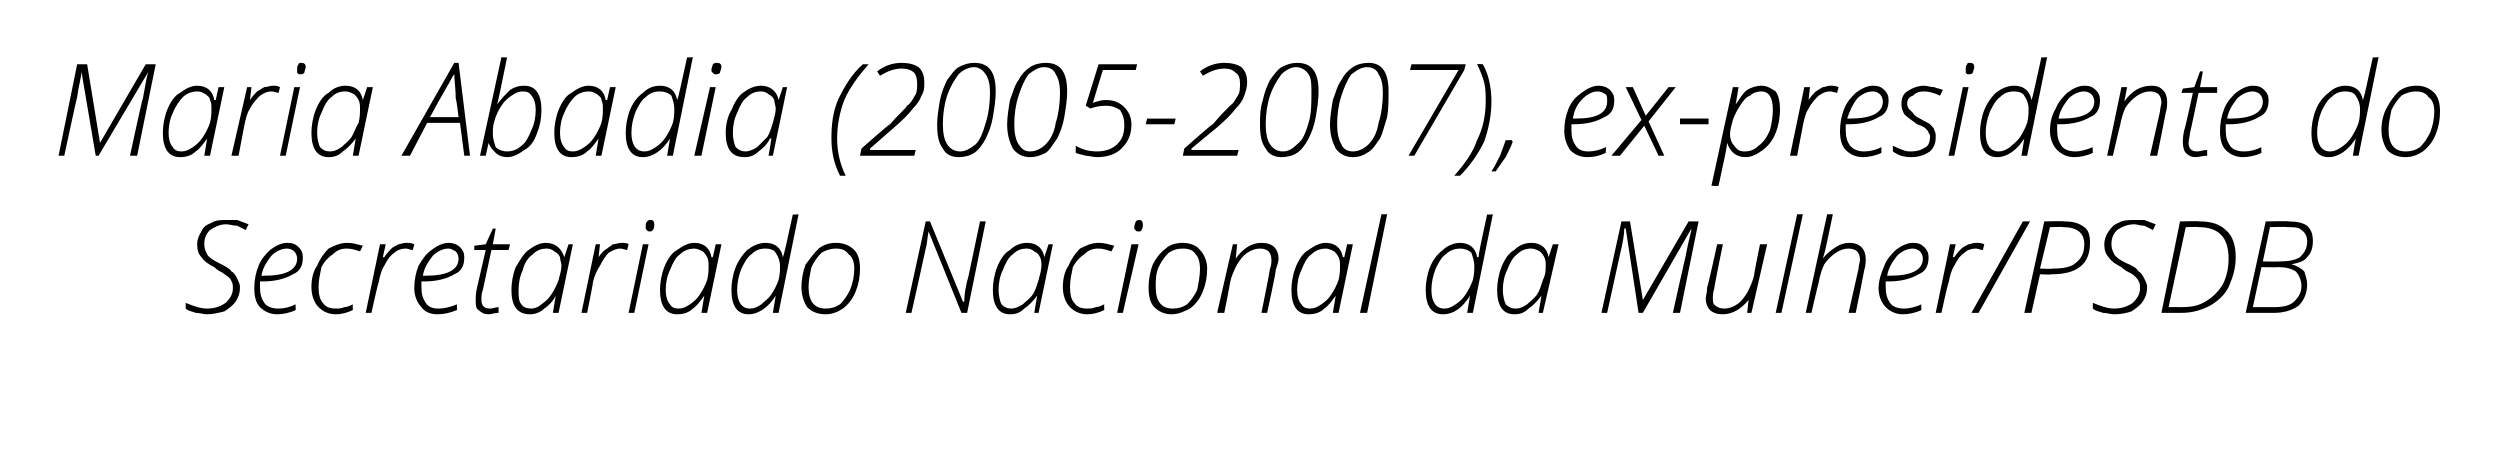
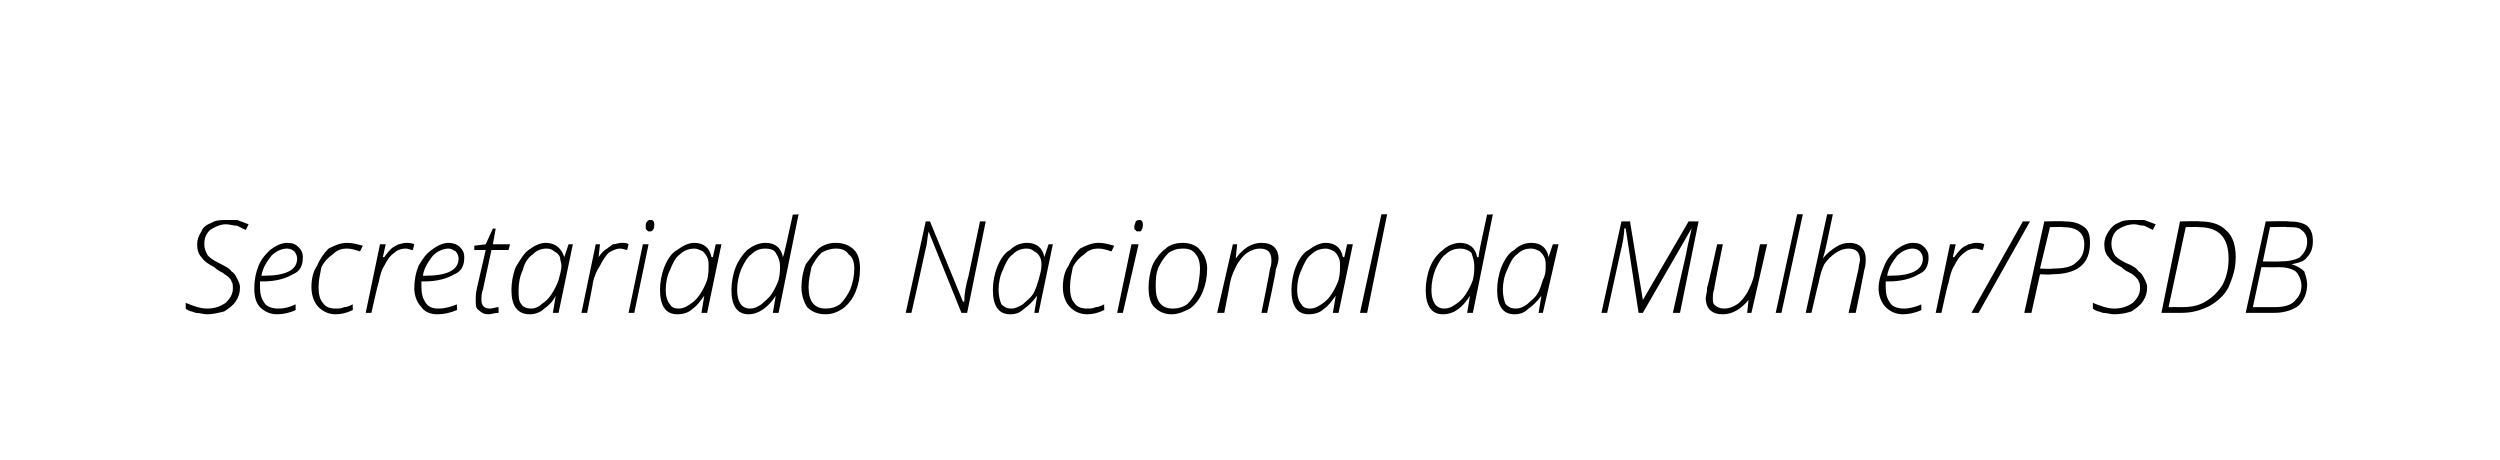
<svg xmlns="http://www.w3.org/2000/svg" version="1.1" width="175px" height="32.2px" viewBox="0 -4 175 32.2" style="top:-4px">
  <desc>Maria Abadia (2005-2007), ex-presidente do Secretariado Nacional da Mulher/PSDB</desc>
  <defs />
  <g id="Polygon12839">
    <path d="m16.8 16.1c0 .4-.1.7-.3 1c-.2.3-.5.5-.8.7c-.4.1-.8.2-1.2.2c-.3 0-.5-.1-.8-.1c-.2-.1-.5-.1-.7-.3v-.4c.5.2 1 .4 1.5.4c.6 0 1-.2 1.3-.4c.3-.3.5-.6.5-1c0-.2 0-.4-.1-.5c0-.1-.1-.2-.2-.3c-.1-.1-.3-.2-.4-.3c-.2-.1-.4-.2-.6-.4c-.4-.2-.7-.4-.9-.7c-.2-.2-.3-.5-.3-.9c0-.3.1-.6.3-.9c.1-.3.4-.5.7-.6c.3-.2.7-.2 1-.2h.8c.3.1.5.2.8.3l-.2.4l-.6-.3c-.3 0-.5-.1-.8-.1c-.4 0-.8.2-1.1.4c-.3.3-.4.6-.4 1c0 .3.1.5.2.7c.1.2.4.4.8.6c.4.2.8.4.9.6c.2.1.3.3.4.5c.1.2.2.4.2.6zm3.9 1.6c-.4.2-.9.3-1.3.3c-.5 0-.9-.2-1.2-.5c-.3-.3-.4-.8-.4-1.3c0-.6.1-1.1.3-1.6c.2-.5.5-.8.8-1.1c.4-.3.8-.5 1.2-.5c.4 0 .6.1.8.3c.2.2.3.4.3.7c0 .6-.2 1-.7 1.2c-.5.3-1.2.5-2.1.5h-.2v.4c0 .5.1.8.3 1.1c.2.3.6.4 1 .4c.4 0 .8-.1 1.2-.3c-.02-.04 0 .4 0 .4c0 0-.02-.03 0 0zm-.6-4.3c-.4 0-.8.2-1.1.5c-.3.4-.6.8-.7 1.4h.2c1.5 0 2.3-.4 2.3-1.2c0-.2-.1-.4-.2-.5c-.1-.1-.3-.2-.5-.2zm4.6 4.3c-.4.2-.8.3-1.2.3c-.5 0-.9-.2-1.2-.5c-.3-.3-.5-.8-.5-1.4c0-.5.1-1.1.4-1.5c.2-.5.5-.9.8-1.2c.4-.2.8-.4 1.3-.4c.4 0 .7.1 1.1.2l-.2.4c-.3-.1-.6-.2-.9-.2c-.4 0-.7.1-1 .4c-.3.2-.6.5-.8.9c-.1.5-.2.9-.2 1.4c0 .5.1.9.3 1.1c.2.3.5.4.9.4c.2 0 .4 0 .6-.1c.2 0 .4-.1.6-.2c-.02.02 0 .4 0 .4c0 0-.02.02 0 0zm3.7-4.7c.2 0 .4 0 .6.1l-.1.4c-.2 0-.3-.1-.5-.1c-.3 0-.6.1-.8.3c-.3.2-.5.5-.7.9c-.2.3-.3.7-.4 1.2c-.03-.03-.5 2.1-.5 2.1h-.4l1-4.8h.4l-.2.9h.1c.2-.3.4-.5.5-.6c.1-.1.3-.2.5-.3c.1 0 .3-.1.5-.1zm3.6 4.7c-.5.2-.9.3-1.4.3c-.5 0-.9-.2-1.1-.5c-.3-.3-.5-.8-.5-1.3c0-.6.1-1.1.3-1.6c.3-.5.5-.8.9-1.1c.4-.3.8-.5 1.2-.5c.3 0 .6.1.8.3c.2.2.3.4.3.7c0 .6-.2 1-.7 1.2c-.5.3-1.2.5-2.1.5h-.2v.4c0 .5.1.8.3 1.1c.2.3.5.4.9.4c.4 0 .8-.1 1.3-.3c-.04-.04 0 .4 0 .4c0 0-.04-.03 0 0zm-.6-4.3c-.4 0-.8.2-1.1.5c-.3.4-.6.8-.7 1.4h.2c1.5 0 2.3-.4 2.3-1.2c0-.2-.1-.4-.2-.5c-.2-.1-.3-.2-.5-.2zm4.3-.3l-.1.4h-1.2l-.6 2.8c-.1.2-.1.5-.1.7c0 .4.2.6.6.6c.2 0 .4-.1.6-.1v.4c-.3 0-.5.1-.7.1c-.3 0-.5-.1-.7-.3c-.2-.1-.2-.4-.2-.7c0-.2 0-.5.1-.9l.6-2.6h-.8v-.3l.8-.1l.5-1.1h.2l-.2 1.1h1.2zm2.5-.1c.7 0 1.1.4 1.3 1c-.03 0 0 0 0 0l.3-.9h.3l-1 4.8h-.4l.2-1.2s.01-.02 0 0c-.2.4-.5.7-.8.9c-.3.3-.7.4-1 .4c-.9 0-1.3-.6-1.3-1.7c0-.5.1-1.1.3-1.6c.3-.5.6-1 .9-1.2c.4-.3.8-.5 1.2-.5zm-1 4.6c.2 0 .5-.1.7-.3c.3-.2.5-.4.7-.7c.2-.3.4-.7.5-1c.1-.4.2-.7.2-1c0-.2-.1-.4-.1-.6c-.1-.2-.2-.3-.4-.4c-.1-.1-.3-.2-.5-.2c-.4 0-.7.1-1 .4c-.3.2-.6.6-.7 1.1c-.2.4-.3.9-.3 1.4c0 .4 0 .8.2 1c.1.2.4.3.7.3zm6.3-4.6c.2 0 .4 0 .5.1l-.1.4c-.1 0-.3-.1-.5-.1c-.2 0-.5.1-.8.3c-.2.2-.4.5-.6.9c-.2.3-.4.7-.5 1.2c.03-.03-.4 2.1-.4 2.1h-.4l1-4.8h.3l-.1.9s.03.01 0 0c.2-.3.4-.5.6-.6c.1-.1.3-.2.4-.3c.2 0 .4-.1.6-.1zm.9 4.9h-.4l1-4.8h.4l-1 4.8zm.8-6c0-.2 0-.3.1-.4c.1-.1.1-.1.3-.1c.1 0 .2.1.2.3c0 .1 0 .3-.1.4c-.1.1-.1.1-.2.1c-.1 0-.2 0-.2-.1c-.1 0-.1-.1-.1-.2zm3.4 1.1c.7 0 1.1.4 1.2 1h.1l.2-.9h.4l-1 4.8h-.4l.2-1.2s-.01-.02 0 0c-.3.4-.5.7-.8.9c-.3.3-.7.4-1.1.4c-.8 0-1.2-.6-1.2-1.7c0-.5.1-1.1.3-1.6c.2-.5.5-1 .9-1.2c.4-.3.8-.5 1.2-.5zm-1.1 4.6c.3 0 .5-.1.8-.3c.3-.2.5-.4.7-.7c.2-.3.4-.7.5-1c.1-.4.1-.7.1-1c0-.2 0-.4-.1-.6c-.1-.2-.2-.3-.3-.4c-.2-.1-.4-.2-.6-.2c-.3 0-.7.1-1 .4c-.3.2-.5.6-.7 1.1c-.2.4-.3.9-.3 1.4c0 .4.1.8.3 1c.1.2.3.3.6.3zm6.1-4.6c.7 0 1.1.4 1.2 1c.1-.2.3-1.2.7-3c-.03.05.4 0 .4 0l-1.4 6.9h-.4l.2-1.2s-.03-.02 0 0c-.5.8-1.2 1.3-1.9 1.3c-.8 0-1.2-.6-1.2-1.7c0-.5.1-1.1.3-1.6c.2-.5.5-.9.8-1.2c.4-.3.8-.5 1.3-.5zm-2 3.3c0 .8.3 1.3.9 1.3c.3 0 .5-.1.8-.3c.2-.2.5-.4.7-.7c.2-.3.4-.7.5-1c.1-.4.1-.7.1-1c0-.3-.1-.6-.3-.9c-.1-.2-.4-.3-.7-.3c-.4 0-.7.1-1 .4c-.3.2-.5.6-.7 1c-.2.5-.3 1-.3 1.5zm6.9-3.3c.6 0 1 .2 1.3.5c.3.3.4.8.4 1.3c0 .6-.1 1.1-.3 1.6c-.2.5-.5.9-.9 1.2c-.3.2-.7.4-1.2.4c-.6 0-1-.2-1.3-.5c-.2-.3-.4-.8-.4-1.4c0-.5.1-1.1.3-1.6c.3-.4.6-.8.9-1.1c.4-.3.8-.4 1.2-.4zm0 .4c-.3 0-.7.1-1 .3c-.3.3-.5.6-.7 1c-.1.5-.2.9-.2 1.4c0 1 .4 1.5 1.2 1.5c.4 0 .7-.1 1-.3c.3-.3.5-.6.7-1c.2-.5.3-1 .3-1.5c0-.4-.1-.8-.4-1c-.2-.3-.5-.4-.9-.4zm9.2 4.5h-.4L65 12.2s-.01.04 0 0c-.1.5-.1.9-.2 1.2c-.1.4-.4 1.9-1 4.5h-.4l1.4-6.4h.3l2.3 5.6s.07.05.1 0c0-.5.1-1.1.3-1.8l.8-3.8h.4l-1.3 6.4zm4.2-4.9c.7 0 1.1.4 1.2 1c.01 0 0 0 0 0l.3-.9h.3l-1 4.8h-.3l.2-1.2s-.05-.02 0 0c-.3.4-.6.7-.9.9c-.3.3-.6.4-1 .4c-.8 0-1.2-.6-1.2-1.7c0-.5.1-1.1.3-1.6c.2-.5.5-1 .9-1.2c.3-.3.7-.5 1.2-.5zm-1.1 4.6c.2 0 .5-.1.8-.3c.2-.2.5-.4.7-.7c.2-.3.3-.7.4-1c.1-.4.2-.7.2-1c0-.2 0-.4-.1-.6c-.1-.2-.2-.3-.4-.4c-.1-.1-.3-.2-.5-.2c-.4 0-.7.1-1 .4c-.3.2-.5.6-.7 1.1c-.2.4-.3.9-.3 1.4c0 .4.1.8.2 1c.2.2.4.3.7.3zm6.5.1c-.4.2-.8.3-1.2.3c-.5 0-.9-.2-1.2-.5c-.3-.3-.5-.8-.5-1.4c0-.5.1-1.1.4-1.5c.2-.5.5-.9.8-1.2c.4-.2.8-.4 1.3-.4c.4 0 .7.1 1.1.2l-.2.4c-.3-.1-.6-.2-.9-.2c-.4 0-.7.1-1 .4c-.3.2-.6.5-.8.9c-.1.5-.2.9-.2 1.4c0 .5.1.9.3 1.1c.2.3.5.4.9.4c.2 0 .4 0 .6-.1c.2 0 .4-.1.6-.2c-.02.02 0 .4 0 .4c0 0-.02.02 0 0zm1.3.2h-.4l1-4.8h.5l-1.1 4.8zm.8-6c0-.2.1-.3.1-.4c.1-.1.2-.1.3-.1c.1 0 .2.1.2.3c0 .1 0 .3-.1.4c0 .1-.1.1-.2.1c-.1 0-.2 0-.2-.1c-.1 0-.1-.1-.1-.2zm3.4 1.1c.5 0 1 .2 1.2.5c.3.3.5.8.5 1.3c0 .6-.1 1.1-.3 1.6c-.2.5-.5.9-.9 1.2c-.4.2-.8.4-1.3.4c-.5 0-.9-.2-1.2-.5c-.3-.3-.4-.8-.4-1.4c0-.5.1-1.1.3-1.6c.2-.4.5-.8.9-1.1c.3-.3.8-.4 1.2-.4zm0 .4c-.4 0-.7.1-1 .3c-.3.3-.5.6-.7 1c-.2.5-.2.9-.2 1.4c0 1 .4 1.5 1.2 1.5c.4 0 .7-.1 1-.3c.3-.3.5-.6.7-1c.1-.5.2-1 .2-1.5c0-.4-.1-.8-.3-1c-.2-.3-.5-.4-.9-.4zm5.5 4.5s.62-3.05.6-3.1c.1-.2.1-.5.1-.6c0-.3-.1-.5-.2-.6c-.1-.1-.3-.2-.6-.2c-.3 0-.6.1-.9.3c-.3.2-.5.5-.7.8c-.2.4-.4.8-.5 1.3c.02-.01-.4 2.1-.4 2.1h-.5l1.1-4.8h.3l-.1 1s-.02-.02 0 0c.5-.7 1.1-1.1 1.8-1.1c.4 0 .7.1.9.3c.2.2.3.5.3.8c0 .2-.1.5-.2.8c.05.02-.6 3-.6 3h-.4zm4.5-4.9c.7 0 1.1.4 1.2 1h.1l.2-.9h.4l-1 4.8h-.4l.2-1.2s-.02-.02 0 0c-.3.4-.5.7-.8.9c-.3.3-.7.4-1.1.4c-.8 0-1.2-.6-1.2-1.7c0-.5.1-1.1.3-1.6c.2-.5.5-1 .9-1.2c.4-.3.8-.5 1.2-.5zm-1.1 4.6c.3 0 .5-.1.8-.3c.3-.2.5-.4.7-.7c.2-.3.4-.7.5-1c.1-.4.1-.7.1-1c0-.2 0-.4-.1-.6c-.1-.2-.2-.3-.3-.4c-.2-.1-.4-.2-.6-.2c-.3 0-.7.1-1 .4c-.3.2-.5.6-.7 1.1c-.2.4-.3.9-.3 1.4c0 .4.1.8.3 1c.1.2.3.3.6.3zm4 .3h-.5l1.5-6.9h.4l-1.4 6.9zm6.5-4.9c.7 0 1.1.4 1.2 1h.1c0-.2.2-1.2.6-3c-.01.05.4 0 .4 0l-1.4 6.9h-.4l.2-1.2s-.02-.02 0 0c-.5.8-1.1 1.3-1.9 1.3c-.8 0-1.2-.6-1.2-1.7c0-.5.1-1.1.3-1.6c.2-.5.5-.9.9-1.2c.3-.3.8-.5 1.2-.5zm-2 3.3c0 .8.3 1.3.9 1.3c.3 0 .5-.1.8-.3c.3-.2.5-.4.7-.7c.2-.3.4-.7.5-1c.1-.4.1-.7.1-1c0-.3-.1-.6-.2-.9c-.2-.2-.5-.3-.8-.3c-.3 0-.7.1-1 .4c-.3.2-.5.6-.7 1c-.2.5-.3 1-.3 1.5zm7-3.3c.7 0 1.1.4 1.2 1c.02 0 0 0 0 0l.3-.9h.4l-1.1 4.8h-.3l.2-1.2s-.04-.02 0 0c-.3.4-.6.7-.9.9c-.3.3-.6.4-1 .4c-.8 0-1.2-.6-1.2-1.7c0-.5.1-1.1.3-1.6c.2-.5.5-1 .9-1.2c.3-.3.7-.5 1.2-.5zm-1.1 4.6c.3 0 .5-.1.8-.3c.2-.2.5-.4.7-.7c.2-.3.3-.7.4-1c.2-.4.2-.7.2-1c0-.2 0-.4-.1-.6c-.1-.2-.2-.3-.3-.4c-.2-.1-.4-.2-.6-.2c-.4 0-.7.1-1 .4c-.3.2-.5.6-.7 1.1c-.2.4-.3.9-.3 1.4c0 .4.1.8.2 1c.2.2.4.3.7.3zm8.9-.6l3.2-5.5h.7l-1.3 6.4h-.5s.88-3.97.9-4c.2-1.1.4-1.7.4-1.9c.02-.04 0 0 0 0l-3.4 5.9h-.3l-.9-5.9s-.06-.04-.1 0c0 .4-.1 1-.3 1.8l-.9 4.1h-.4l1.4-6.4h.6l.9 5.5zm5.6-3.9s-.63 3.08-.6 3.1c-.1.3-.1.5-.1.7c0 .2 0 .4.2.5c.1.1.3.2.6.2c.3 0 .6-.1.9-.3c.3-.2.5-.5.7-.8c.2-.4.4-.8.5-1.3c-.04.04.4-2.1.4-2.1h.5l-1.1 4.8h-.3l.1-.9s-.02-.01 0 0c-.5.6-1.1 1-1.8 1c-.4 0-.7-.1-.9-.3c-.2-.2-.3-.5-.3-.8c0-.2.1-.4.1-.8c.04.04.7-3 .7-3h.4zm4.1 4.8h-.4l1.5-6.9h.4l-1.5 6.9zm4.7 0l.7-3.1c0-.2.1-.5.1-.6c0-.3-.1-.5-.2-.6c-.1-.1-.3-.2-.6-.2c-.3 0-.6.1-.9.3c-.3.2-.6.5-.8.8c-.2.4-.3.8-.4 1.3c-.01-.01-.5 2.1-.5 2.1h-.4l1.5-6.9h.4l-.4 1.9c-.1.5-.2.9-.3 1.2c.3-.4.6-.6.9-.8c.3-.2.6-.3 1-.3c.3 0 .6.1.8.3c.2.2.3.5.3.8c0 .2 0 .5-.1.8c.01.02-.6 3-.6 3h-.5zm5.1-.2c-.4.2-.9.3-1.3.3c-.5 0-.9-.2-1.2-.5c-.3-.3-.5-.8-.5-1.3c0-.6.2-1.1.4-1.6c.2-.5.5-.8.8-1.1c.4-.3.8-.5 1.2-.5c.4 0 .6.1.8.3c.2.2.3.4.3.7c0 .6-.2 1-.7 1.2c-.5.3-1.2.5-2.1.5h-.2v.4c0 .5.1.8.3 1.1c.2.3.6.4 1 .4c.3 0 .8-.1 1.2-.3c-.03-.04 0 .4 0 .4c0 0-.03-.03 0 0zm-.6-4.3c-.4 0-.8.2-1.1.5c-.3.4-.6.8-.7 1.4h.2c1.5 0 2.3-.4 2.3-1.2c0-.2-.1-.4-.2-.5c-.1-.1-.3-.2-.5-.2zm4.4-.4c.2 0 .4 0 .6.1l-.1.4c-.2 0-.3-.1-.5-.1c-.3 0-.6.1-.8.3c-.3.2-.5.5-.7.9c-.2.3-.3.7-.4 1.2c-.04-.03-.5 2.1-.5 2.1h-.4l1-4.8h.4l-.2.9h.1c.2-.3.4-.5.5-.6c.1-.1.3-.2.5-.3c.1 0 .3-.1.5-.1zm3.8-1.5l-3.6 6.4h-.5l3.6-6.4h.5zm4.2 1.5c0 1.5-.9 2.2-2.7 2.2c.05.04-.8 0-.8 0l-.6 2.7h-.5l1.4-6.4s1.39-.04 1.4 0c.6 0 1 .1 1.4.4c.3.2.4.6.4 1.1zm-3.5 1.8s.88.04.9 0c.7 0 1.3-.1 1.6-.4c.4-.3.6-.7.6-1.3c0-.8-.5-1.2-1.5-1.2c.01-.03-.9 0-.9 0l-.7 2.9zm7.5 1.3c0 .4-.1.7-.3 1c-.2.3-.5.5-.8.7c-.3.1-.7.2-1.2.2c-.3 0-.5-.1-.8-.1c-.2-.1-.5-.1-.7-.3v-.4c.5.2 1 .4 1.5.4c.6 0 1-.2 1.3-.4c.3-.3.5-.6.5-1c0-.2 0-.4-.1-.5c0-.1-.1-.2-.2-.3c-.1-.1-.2-.2-.4-.3c-.2-.1-.4-.2-.6-.4c-.4-.2-.7-.4-.9-.7c-.2-.2-.3-.5-.3-.9c0-.3.1-.6.3-.9c.2-.3.4-.5.7-.6c.3-.2.7-.2 1.1-.2h.7c.3.1.5.2.8.3l-.2.4l-.6-.3c-.3 0-.5-.1-.7-.1c-.5 0-.9.2-1.2.4c-.3.3-.4.6-.4 1c0 .3.1.5.2.7c.1.2.4.4.8.6c.5.2.8.4.9.6c.2.1.3.3.4.5c.1.2.2.4.2.6zm6.2-2.1c0 .8-.2 1.4-.5 2.1c-.3.6-.8 1-1.3 1.3c-.6.3-1.2.5-2 .5h-1.4l1.3-6.4s1.36-.04 1.4 0c.8 0 1.4.2 1.8.6c.5.4.7 1.1.7 1.9zm-3.8 3.5c.7 0 1.2-.1 1.7-.4c.5-.3.9-.7 1.2-1.2c.3-.6.4-1.2.4-1.8c0-1.5-.7-2.2-2.1-2.2c0-.03-.9 0-.9 0l-1.2 5.6s.9-.01.9 0zm5.9-6s1.62-.04 1.6 0c.6 0 1 .1 1.3.3c.3.3.4.6.4 1.1c0 .4-.1.8-.4 1.1c-.2.3-.6.4-1.1.5c.4.1.7.3.9.5c.1.3.2.6.2.9c0 .6-.2 1.1-.6 1.5c-.4.3-1 .5-1.7.5h-2l1.4-6.4zm-.2 2.8s1.22.02 1.2 0c.6 0 1.1-.1 1.4-.3c.3-.3.5-.6.5-1.1c0-.3-.1-.6-.4-.8c-.2-.2-.5-.2-1-.2c.02-.04-1.2 0-1.2 0l-.5 2.4zm-.1.4l-.6 2.8h1.5c.6 0 1.1-.1 1.4-.4c.3-.3.5-.6.5-1.1c0-.4-.2-.8-.4-1c-.3-.2-.7-.3-1.2-.3c-.04.02-1.2 0-1.2 0z" stroke="none" fill="#000" />
  </g>
  <g id="Polygon12838">
-     <path d="m7 6L10.2.5h.7L9.6 6.9h-.5s.85-3.97.9-4c.2-1.1.3-1.7.4-1.9c-.01-.04 0 0 0 0L6.9 6.9h-.2L5.7 1s.01-.04 0 0c0 .4-.2 1-.3 1.8c-.03.03-.9 4.1-.9 4.1h-.4L5.4.5h.7L7 6zm6.8-4c.7 0 1.1.4 1.2 1h.1l.2-.9h.4l-1 4.8h-.4l.2-1.2s-.01-.02 0 0c-.3.4-.5.7-.8.9c-.3.3-.7.4-1.1.4c-.8 0-1.2-.6-1.2-1.7c0-.5.1-1.1.3-1.6c.2-.5.5-1 .9-1.2c.4-.3.8-.5 1.2-.5zm-1.1 4.6c.3 0 .5-.1.8-.3c.3-.2.5-.4.7-.7c.2-.3.4-.7.5-1c.1-.4.1-.7.1-1c0-.2 0-.4-.1-.6c0-.2-.2-.3-.3-.4c-.2-.1-.3-.2-.6-.2c-.3 0-.7.1-1 .4c-.2.2-.5.6-.7 1.1c-.2.4-.3.9-.3 1.4c0 .4.1.8.3 1c.1.2.3.3.6.3zM19.1 2c.2 0 .3 0 .5.1l-.1.4c-.1 0-.3-.1-.5-.1c-.3 0-.5.1-.8.3c-.2.2-.5.5-.7.9c-.2.3-.3.7-.4 1.2l-.4 2.1h-.5l1.1-4.8h.3l-.1.9s0 .01 0 0c.2-.3.4-.5.5-.6c.2-.1.3-.2.5-.3c.2 0 .4-.1.6-.1zm.9 4.9h-.4l1-4.8h.4l-1 4.8zm.8-6c0-.2 0-.3.1-.4c0-.1.1-.1.2-.1c.2 0 .3.1.3.3c0 .1-.1.3-.1.4c-.1.1-.2.1-.3.1c-.1 0-.1 0-.2-.1v-.2zM24.2 2c.7 0 1.1.4 1.2 1c.02 0 0 0 0 0l.3-.9h.4l-1 4.8h-.4l.2-1.2s-.04-.02 0 0c-.3.4-.6.7-.9.9c-.3.3-.6.4-1 .4c-.8 0-1.2-.6-1.2-1.7c0-.5.1-1.1.3-1.6c.2-.5.5-1 .9-1.2c.3-.3.7-.5 1.2-.5zm-1.1 4.6c.3 0 .5-.1.8-.3c.2-.2.5-.4.7-.7c.2-.3.3-.7.5-1c.1-.4.1-.7.1-1c0-.2 0-.4-.1-.6c-.1-.2-.2-.3-.3-.4c-.2-.1-.4-.2-.6-.2c-.4 0-.7.1-1 .4c-.3.2-.5.6-.7 1.1c-.2.4-.3.9-.3 1.4c0 .4.1.8.2 1c.2.2.4.3.7.3zm9.1-2h-2.3l-1.2 2.3h-.6L31.8.4h.3l.8 6.5h-.4l-.3-2.3zm-.1-.4s-.15-1.28-.2-1.3c0-.7-.1-1.3-.1-1.7c-.1.1-.2.3-.3.5c-.1.2-.6 1-1.4 2.5h2zM35.5 7c-.3 0-.6-.1-.8-.3c-.2-.2-.4-.4-.5-.7c.04-.03 0 0 0 0l-.2.9h-.4L35.1 0s.37.05.4 0c-.4 1.9-.6 3-.7 3.3c.3-.4.6-.7.9-1c.3-.2.6-.3 1-.3c.8 0 1.2.6 1.2 1.7c0 .6-.1 1.1-.3 1.6c-.2.6-.5 1-.9 1.2c-.4.3-.8.5-1.2.5zm1.1-4.6c-.3 0-.5.1-.8.3c-.3.2-.5.4-.7.7c-.2.3-.4.7-.5 1.1c-.1.3-.1.6-.1.9c0 .3.1.6.2.9c.2.2.5.3.8.3c.3 0 .7-.1 1-.4c.3-.2.5-.6.7-1.1c.2-.4.3-.9.3-1.4c0-.4-.1-.8-.3-1c-.1-.2-.3-.3-.6-.3zm4.6-.4c.7 0 1.1.4 1.2 1h.1l.2-.9h.4l-1 4.8h-.4l.2-1.2s-.01-.02 0 0c-.3.4-.5.7-.8.9c-.3.3-.7.4-1.1.4c-.8 0-1.2-.6-1.2-1.7c0-.5.1-1.1.3-1.6c.2-.5.5-1 .9-1.2c.4-.3.8-.5 1.2-.5zm-1.1 4.6c.3 0 .5-.1.8-.3c.3-.2.5-.4.7-.7c.2-.3.4-.7.5-1c.1-.4.1-.7.1-1c0-.2 0-.4-.1-.6c0-.2-.2-.3-.3-.4c-.2-.1-.3-.2-.6-.2c-.3 0-.7.1-1 .4c-.2.2-.5.6-.7 1.1c-.2.4-.3.9-.3 1.4c0 .4.1.8.3 1c.1.2.3.3.6.3zM46.2 2c.7 0 1.1.4 1.2 1c.1-.2.3-1.2.7-3c-.03.05.4 0 .4 0l-1.4 6.9h-.4l.2-1.2s-.03-.02 0 0C46.4 6.5 45.7 7 45 7c-.8 0-1.2-.6-1.2-1.7c0-.5.1-1.1.3-1.6c.2-.5.5-.9.9-1.2c.3-.3.7-.5 1.2-.5zm-2 3.3c0 .8.3 1.3.9 1.3c.3 0 .5-.1.8-.3c.3-.2.5-.4.7-.7c.2-.3.4-.7.5-1c.1-.4.1-.7.1-1c0-.3-.1-.6-.2-.9c-.2-.2-.5-.3-.8-.3c-.4 0-.7.1-1 .4c-.3.2-.5.6-.7 1c-.2.5-.3 1-.3 1.5zm4.9 1.6h-.5l1.1-4.8h.4l-1 4.8zm.7-6c0-.2.1-.3.1-.4c.1-.1.2-.1.3-.1c.2 0 .3.1.3.3c0 .1-.1.3-.1.4c-.1.1-.2.1-.3.1c-.1 0-.1 0-.2-.1s-.1-.1-.1-.2zM53.3 2c.6 0 1.1.4 1.2 1c-.01 0 0 0 0 0l.3-.9h.3l-1 4.8h-.3l.2-1.2s-.06-.02-.1 0c-.2.4-.5.7-.8.9c-.3.3-.6.4-1 .4c-.9 0-1.3-.6-1.3-1.7c0-.5.1-1.1.4-1.6c.2-.5.5-1 .8-1.2c.4-.3.8-.5 1.3-.5zm-1.1 4.6c.2 0 .5-.1.8-.3l.7-.7c.2-.3.3-.7.4-1c.1-.4.2-.7.2-1c0-.2-.1-.4-.1-.6c-.1-.2-.2-.3-.4-.4c-.1-.1-.3-.2-.5-.2c-.4 0-.7.1-1 .4c-.3.2-.5.6-.7 1.1c-.2.4-.3.9-.3 1.4c0 .4.1.8.2 1c.2.2.4.3.7.3zm6.6 1.7c-.4-.8-.6-1.6-.6-2.6c0-1 .1-1.9.5-2.8c.4-.8.9-1.7 1.7-2.4h.4c-.7.8-1.3 1.6-1.7 2.5c-.3.8-.5 1.7-.5 2.7c0 .9.2 1.8.6 2.6h-.4s0 .01 0 0zM64 6.9h-3.8l.1-.5s1.96-1.74 2-1.7c.5-.6 1-1 1.2-1.3c.3-.2.4-.5.6-.8c.1-.2.1-.5.1-.8c0-.3-.1-.6-.2-.7c-.2-.2-.5-.3-.9-.3c-.5 0-1 .2-1.5.5l-.2-.3c.5-.4 1.1-.6 1.7-.6c.5 0 .9.1 1.2.3c.3.3.4.6.4 1.1c0 .3 0 .6-.2.9c-.1.3-.3.6-.6.9c-.3.4-.7.8-1.4 1.4l-1.6 1.4v.1h3.2l-.1.4zM68.2.4c1 0 1.5.6 1.5 2c0 .6-.1 1.2-.2 1.8c-.1.6-.3 1.1-.5 1.5c-.2.4-.5.8-.8 1c-.3.2-.7.3-1.1.3c-.5 0-.9-.2-1.1-.6c-.3-.4-.4-.9-.4-1.7c0-.5.1-1.1.2-1.7c.1-.5.3-1 .5-1.4c.3-.4.5-.7.8-.9c.4-.2.7-.3 1.1-.3zm0 .3c-.4 0-.8.2-1.1.5c-.3.4-.6.9-.8 1.5c-.2.6-.3 1.3-.3 2c0 .6.1 1.1.3 1.4c.2.3.5.5.9.5c.4 0 .7-.2 1.1-.5c.3-.3.5-.8.7-1.5c.2-.6.3-1.4.3-2.1c0-.6-.1-1-.3-1.3c-.2-.3-.5-.5-.8-.5zm5-.3c1 0 1.5.6 1.5 2c0 .6-.1 1.2-.2 1.8c-.1.6-.3 1.1-.5 1.5c-.3.4-.5.8-.8 1c-.4.2-.7.3-1.1.3c-.5 0-.9-.2-1.2-.6c-.2-.4-.4-.9-.4-1.7c0-.5.1-1.1.2-1.7c.2-.5.3-1 .6-1.4c.2-.4.5-.7.8-.9c.3-.2.7-.3 1.1-.3zm-.1.3c-.4 0-.7.2-1.1.5c-.3.4-.5.9-.7 1.5c-.2.6-.3 1.3-.3 2c0 .6.1 1.1.3 1.4c.2.3.4.5.8.5c.4 0 .8-.2 1.1-.5c.3-.3.6-.8.7-1.5c.2-.6.3-1.4.3-2.1c0-.6-.1-1-.3-1.3c-.1-.3-.4-.5-.8-.5zm3.4 2.5c.3-.1.6-.2.9-.2c.6 0 1 .2 1.3.5c.3.3.5.7.5 1.2c0 .7-.2 1.2-.7 1.7c-.4.4-1 .6-1.7.6c-.3 0-.6-.1-.8-.1c-.3-.1-.5-.1-.7-.2v-.5c.5.3 1 .4 1.5.4c.6 0 1.1-.2 1.4-.5c.4-.4.5-.8.5-1.4c0-.4-.1-.7-.3-1c-.3-.2-.6-.3-1-.3c-.4 0-.8.1-1.1.2c.01-.03-.3-.2-.3-.2l.9-2.9h2.7l-.1.4h-2.3l-.7 2.3s0-.05 0 0zm3.7 1.5l.1-.4h2l-.1.4h-2zm6.4 2.2h-3.8l.1-.5s1.95-1.74 2-1.7c.5-.6.9-1 1.2-1.3c.3-.2.4-.5.6-.8c.1-.2.1-.5.1-.8c0-.3-.1-.6-.3-.7c-.2-.2-.4-.3-.8-.3c-.5 0-1 .2-1.5.5L84 1c.5-.4 1.1-.6 1.7-.6c.5 0 .9.1 1.2.3c.3.3.4.6.4 1.1c0 .3-.1.6-.2.9c-.1.3-.3.6-.6.9c-.3.4-.7.8-1.4 1.4c.03-.04-1.7 1.4-1.7 1.4v.1h3.3l-.1.4zM90.8.4c1 0 1.5.6 1.5 2c0 .6-.1 1.2-.2 1.8c-.1.6-.3 1.1-.5 1.5c-.2.4-.5.8-.8 1c-.3.2-.7.3-1.1.3c-.5 0-.9-.2-1.1-.6c-.3-.4-.4-.9-.4-1.7c0-.5 0-1.1.2-1.7c.1-.5.3-1 .5-1.4c.3-.4.5-.7.8-.9c.4-.2.7-.3 1.1-.3zm-.1.3c-.3 0-.7.2-1 .5c-.3.4-.6.9-.8 1.5c-.2.6-.3 1.3-.3 2c0 .6.1 1.1.3 1.4c.2.3.5.5.9.5c.4 0 .7-.2 1-.5c.4-.3.6-.8.8-1.5c.2-.6.2-1.4.2-2.1c0-.6 0-1-.2-1.3c-.2-.3-.5-.5-.9-.5zm5.1-.3c.9 0 1.4.6 1.4 2c0 .6 0 1.2-.1 1.8c-.2.6-.3 1.1-.5 1.5c-.3.4-.5.8-.9 1c-.3.2-.6.3-1 .3c-.5 0-.9-.2-1.2-.6c-.2-.4-.4-.9-.4-1.7c0-.5.1-1.1.2-1.7c.2-.5.3-1 .6-1.4c.2-.4.5-.7.8-.9c.3-.2.7-.3 1.1-.3zm-.1.3c-.4 0-.7.2-1.1.5c-.3.4-.5.9-.7 1.5c-.2.6-.3 1.3-.3 2c0 .6.1 1.1.3 1.4c.1.3.4.5.8.5c.4 0 .8-.2 1.1-.5c.3-.3.6-.8.7-1.5c.2-.6.3-1.4.3-2.1c0-.6-.1-1-.3-1.3c-.1-.3-.4-.5-.8-.5zm2.9 6.2l3.5-6h-3.4l.1-.4h3.8l-.1.4l-3.5 6h-.4zm5.2-6.4c.4.7.6 1.6.6 2.6c0 1-.2 1.9-.5 2.8c-.4.8-.9 1.6-1.7 2.4h-.4c.7-.8 1.3-1.6 1.6-2.5c.4-.8.6-1.7.6-2.7c0-.4 0-.9-.1-1.3c-.1-.4-.3-.9-.5-1.3c.04-.04.4 0 .4 0c0 0-.01-.04 0 0zm2 5.3s.08.14.1.1c-.1.3-.3.7-.5 1.1c-.3.4-.5.7-.7 1h-.3c.2-.3.4-.7.6-1.1c.2-.5.3-.8.4-1.1c-.04.04.4 0 .4 0zm6.6.9c-.4.2-.8.3-1.3.3c-.5 0-.9-.2-1.2-.5c-.2-.3-.4-.8-.4-1.3c0-.6.1-1.1.3-1.6c.2-.5.5-.8.9-1.1c.4-.3.8-.5 1.2-.5c.3 0 .6.1.8.3c.2.2.3.4.3.7c0 .6-.2 1-.7 1.2c-.5.3-1.2.5-2.2.5h-.1v.4c0 .5.1.8.3 1.1c.2.3.5.4.9.4c.4 0 .8-.1 1.2-.3c.04-.04 0 .4 0 .4c0 0 .04-.03 0 0zm-.6-4.3c-.3 0-.7.2-1 .5c-.4.4-.6.8-.7 1.4h.2c1.5 0 2.2-.4 2.2-1.2c0-.2 0-.4-.1-.5c-.2-.1-.3-.2-.6-.2zm3.3 2.4l-1.7 2.1h-.6l2.1-2.5l-1.1-2.3h.5l.9 2l1.6-2h.5l-1.9 2.4l1.1 2.4h-.4l-1-2.1zm2.5-.1v-.4h2v.4h-2zm4.6 2.3c-.7 0-1.1-.4-1.3-1c0 .2-.2 1.2-.6 3c-.05.05-.5 0-.5 0l1.5-6.9h.4l-.2 1.2s-.02.01 0 0c.3-.4.5-.8.8-1c.3-.2.7-.3 1-.3c.4 0 .7.2 1 .4c.2.3.3.7.3 1.3c0 .5-.1 1.1-.3 1.6c-.2.5-.5.9-.9 1.2c-.4.3-.8.5-1.2.5zm1.9-3.3c0-.9-.3-1.3-.8-1.3c-.3 0-.6.1-.8.3c-.3.1-.5.4-.7.7c-.2.3-.4.7-.5 1c-.1.4-.2.7-.2 1c0 .3.1.6.3.8c.2.3.4.4.7.4c.4 0 .7-.1 1-.4c.3-.2.6-.6.8-1.1c.1-.4.2-.9.2-1.4zm4-1.7c.2 0 .4 0 .6.1l-.1.4c-.1 0-.3-.1-.5-.1c-.3 0-.5.1-.8.3c-.2.2-.5.5-.7.9c-.2.3-.3.7-.4 1.2l-.4 2.1h-.5l1-4.8h.4l-.1.9s-.01.01 0 0c.2-.3.4-.5.5-.6c.2-.1.3-.2.5-.3c.2 0 .3-.1.5-.1zm3.6 4.7c-.4.2-.9.3-1.3.3c-.5 0-.9-.2-1.2-.5c-.3-.3-.4-.8-.4-1.3c0-.6.1-1.1.3-1.6c.2-.5.5-.8.8-1.1c.4-.3.8-.5 1.2-.5c.4 0 .6.1.8.3c.2.2.3.4.3.7c0 .6-.2 1-.7 1.2c-.5.3-1.2.5-2.1.5h-.2v.4c0 .5.1.8.3 1.1c.3.3.6.4 1 .4c.4 0 .8-.1 1.2-.3v.4s-.01-.03 0 0zm-.6-4.3c-.4 0-.8.2-1.1.5c-.3.4-.5.8-.7 1.4h.2c1.5 0 2.3-.4 2.3-1.2c0-.2-.1-.4-.2-.5c-.1-.1-.3-.2-.5-.2zm4.4 3.2c0 .4-.1.7-.4 1c-.3.2-.7.4-1.3.4c-.5 0-.9-.1-1.3-.4v-.4c.2.1.4.2.7.3c.2.1.4.1.6.1c.4 0 .7-.1 1-.3c.2-.1.3-.4.3-.7c0-.1 0-.2-.1-.3c0-.1-.1-.2-.2-.3c-.1-.1-.3-.2-.6-.3c-.4-.3-.7-.5-.9-.7c-.1-.2-.2-.4-.2-.7c0-.4.1-.7.4-.9c.3-.2.7-.4 1.2-.4c.2 0 .4.1.7.1c.2.1.4.1.6.2l-.2.4c-.4-.2-.8-.3-1.1-.3c-.4 0-.6.1-.8.3c-.3.1-.4.3-.4.6c0 .1.1.3.1.3l.3.3c.1.2.3.3.5.4c.3.2.6.3.7.4c.2.2.3.3.3.4c.1.2.1.3.1.5zm1.3 1.3h-.4l1-4.8h.4l-1 4.8zm.8-6c0-.2 0-.3.1-.4c0-.1.1-.1.2-.1c.2 0 .3.1.3.3c0 .1-.1.3-.1.4c-.1.1-.2.1-.3.1c-.1 0-.1 0-.2-.1v-.2zM141 2c.7 0 1.1.4 1.2 1c.1-.2.3-1.2.7-3c-.03.05.4 0 .4 0l-1.4 6.9h-.4l.2-1.2s-.04-.02 0 0c-.5.8-1.2 1.3-1.9 1.3c-.8 0-1.2-.6-1.2-1.7c0-.5.1-1.1.3-1.6c.2-.5.5-.9.8-1.2c.4-.3.8-.5 1.3-.5zm-2 3.3c0 .8.3 1.3.9 1.3c.3 0 .5-.1.8-.3c.2-.2.5-.4.7-.7c.2-.3.4-.7.5-1c.1-.4.1-.7.1-1c0-.3-.1-.6-.3-.9c-.1-.2-.4-.3-.7-.3c-.4 0-.7.1-1 .4c-.3.2-.5.6-.7 1c-.2.5-.3 1-.3 1.5zm7.5 1.4c-.4.2-.9.3-1.3.3c-.5 0-.9-.2-1.2-.5c-.3-.3-.5-.8-.5-1.3c0-.6.1-1.1.4-1.6c.2-.5.5-.8.8-1.1c.4-.3.8-.5 1.2-.5c.4 0 .6.1.8.3c.2.2.3.4.3.7c0 .6-.2 1-.7 1.2c-.5.3-1.2.5-2.1.5h-.2v.4c0 .5.1.8.3 1.1c.2.3.6.4 1 .4c.3 0 .7-.1 1.2-.3c-.03-.04 0 .4 0 .4c0 0-.03-.03 0 0zm-.6-4.3c-.4 0-.8.2-1.1.5c-.3.4-.6.8-.7 1.4h.2c1.5 0 2.3-.4 2.3-1.2c0-.2-.1-.4-.2-.5c-.1-.1-.3-.2-.5-.2zm4.6 4.5l.7-3.1c0-.2.1-.5.1-.6c0-.3-.1-.5-.2-.6c-.1-.1-.3-.2-.6-.2c-.3 0-.6.1-.9.3c-.3.2-.6.5-.8.8c-.2.4-.3.8-.4 1.3c-.01-.01-.5 2.1-.5 2.1h-.4l1-4.8h.4l-.2 1s.05-.02 0 0c.5-.7 1.1-1.1 1.9-1.1c.4 0 .6.1.8.3c.2.2.3.5.3.8c0 .2 0 .5-.1.8c.01.02-.6 3-.6 3h-.5zm4.7-4.8v.4h-1.3s-.57 2.76-.6 2.8c0 .2-.1.5-.1.7c0 .4.2.6.6.6c.2 0 .4-.1.7-.1v.4c-.3 0-.6.1-.8.1c-.3 0-.5-.1-.7-.3c-.1-.1-.2-.4-.2-.7c0-.2 0-.5.1-.9c.03.03.6-2.6.6-2.6h-.8l.1-.3l.8-.1l.4-1.1h.2l-.2 1.1h1.2zm3.1 4.6c-.4.2-.9.3-1.3.3c-.5 0-.9-.2-1.2-.5c-.3-.3-.4-.8-.4-1.3c0-.6.1-1.1.3-1.6c.2-.5.5-.8.8-1.1c.4-.3.8-.5 1.2-.5c.4 0 .6.1.8.3c.2.2.3.4.3.7c0 .6-.2 1-.7 1.2c-.5.3-1.2.5-2.1.5h-.2v.4c0 .5.1.8.3 1.1c.2.3.6.4 1 .4c.4 0 .8-.1 1.2-.3c-.02-.04 0 .4 0 .4c0 0-.02-.03 0 0zm-.6-4.3c-.4 0-.8.2-1.1.5c-.3.4-.6.8-.7 1.4h.2c1.5 0 2.3-.4 2.3-1.2c0-.2-.1-.4-.2-.5c-.1-.1-.3-.2-.5-.2zm6.5-.4c.7 0 1.1.4 1.2 1c.1-.2.3-1.2.7-3c-.03.05.4 0 .4 0l-1.4 6.9h-.4l.2-1.2s-.03-.02 0 0c-.5.8-1.2 1.3-1.9 1.3c-.8 0-1.2-.6-1.2-1.7c0-.5.1-1.1.3-1.6c.2-.5.5-.9.9-1.2c.3-.3.7-.5 1.2-.5zm-2 3.3c0 .8.3 1.3.9 1.3c.3 0 .5-.1.8-.3c.3-.2.5-.4.7-.7c.2-.3.4-.7.5-1c.1-.4.1-.7.1-1c0-.3-.1-.6-.3-.9c-.1-.2-.4-.3-.7-.3c-.4 0-.7.1-1 .4c-.3.2-.5.6-.7 1c-.2.5-.3 1-.3 1.5zm7-3.3c.5 0 .9.2 1.2.5c.3.3.4.8.4 1.3c0 .6-.1 1.1-.3 1.6c-.2.5-.5.9-.9 1.2c-.3.2-.7.4-1.2.4c-.6 0-1-.2-1.3-.5c-.2-.3-.4-.8-.4-1.4c0-.5.1-1.1.4-1.6c.2-.4.5-.8.8-1.1c.4-.3.8-.4 1.3-.4zm-.1.4c-.3 0-.7.1-1 .3c-.3.3-.5.6-.7 1c-.1.5-.2.9-.2 1.4c0 1 .4 1.5 1.2 1.5c.4 0 .7-.1 1-.3c.3-.3.5-.6.7-1c.2-.5.3-1 .3-1.5c0-.4-.1-.8-.4-1c-.2-.3-.5-.4-.9-.4z" stroke="none" fill="#000" />
-   </g>
+     </g>
</svg>